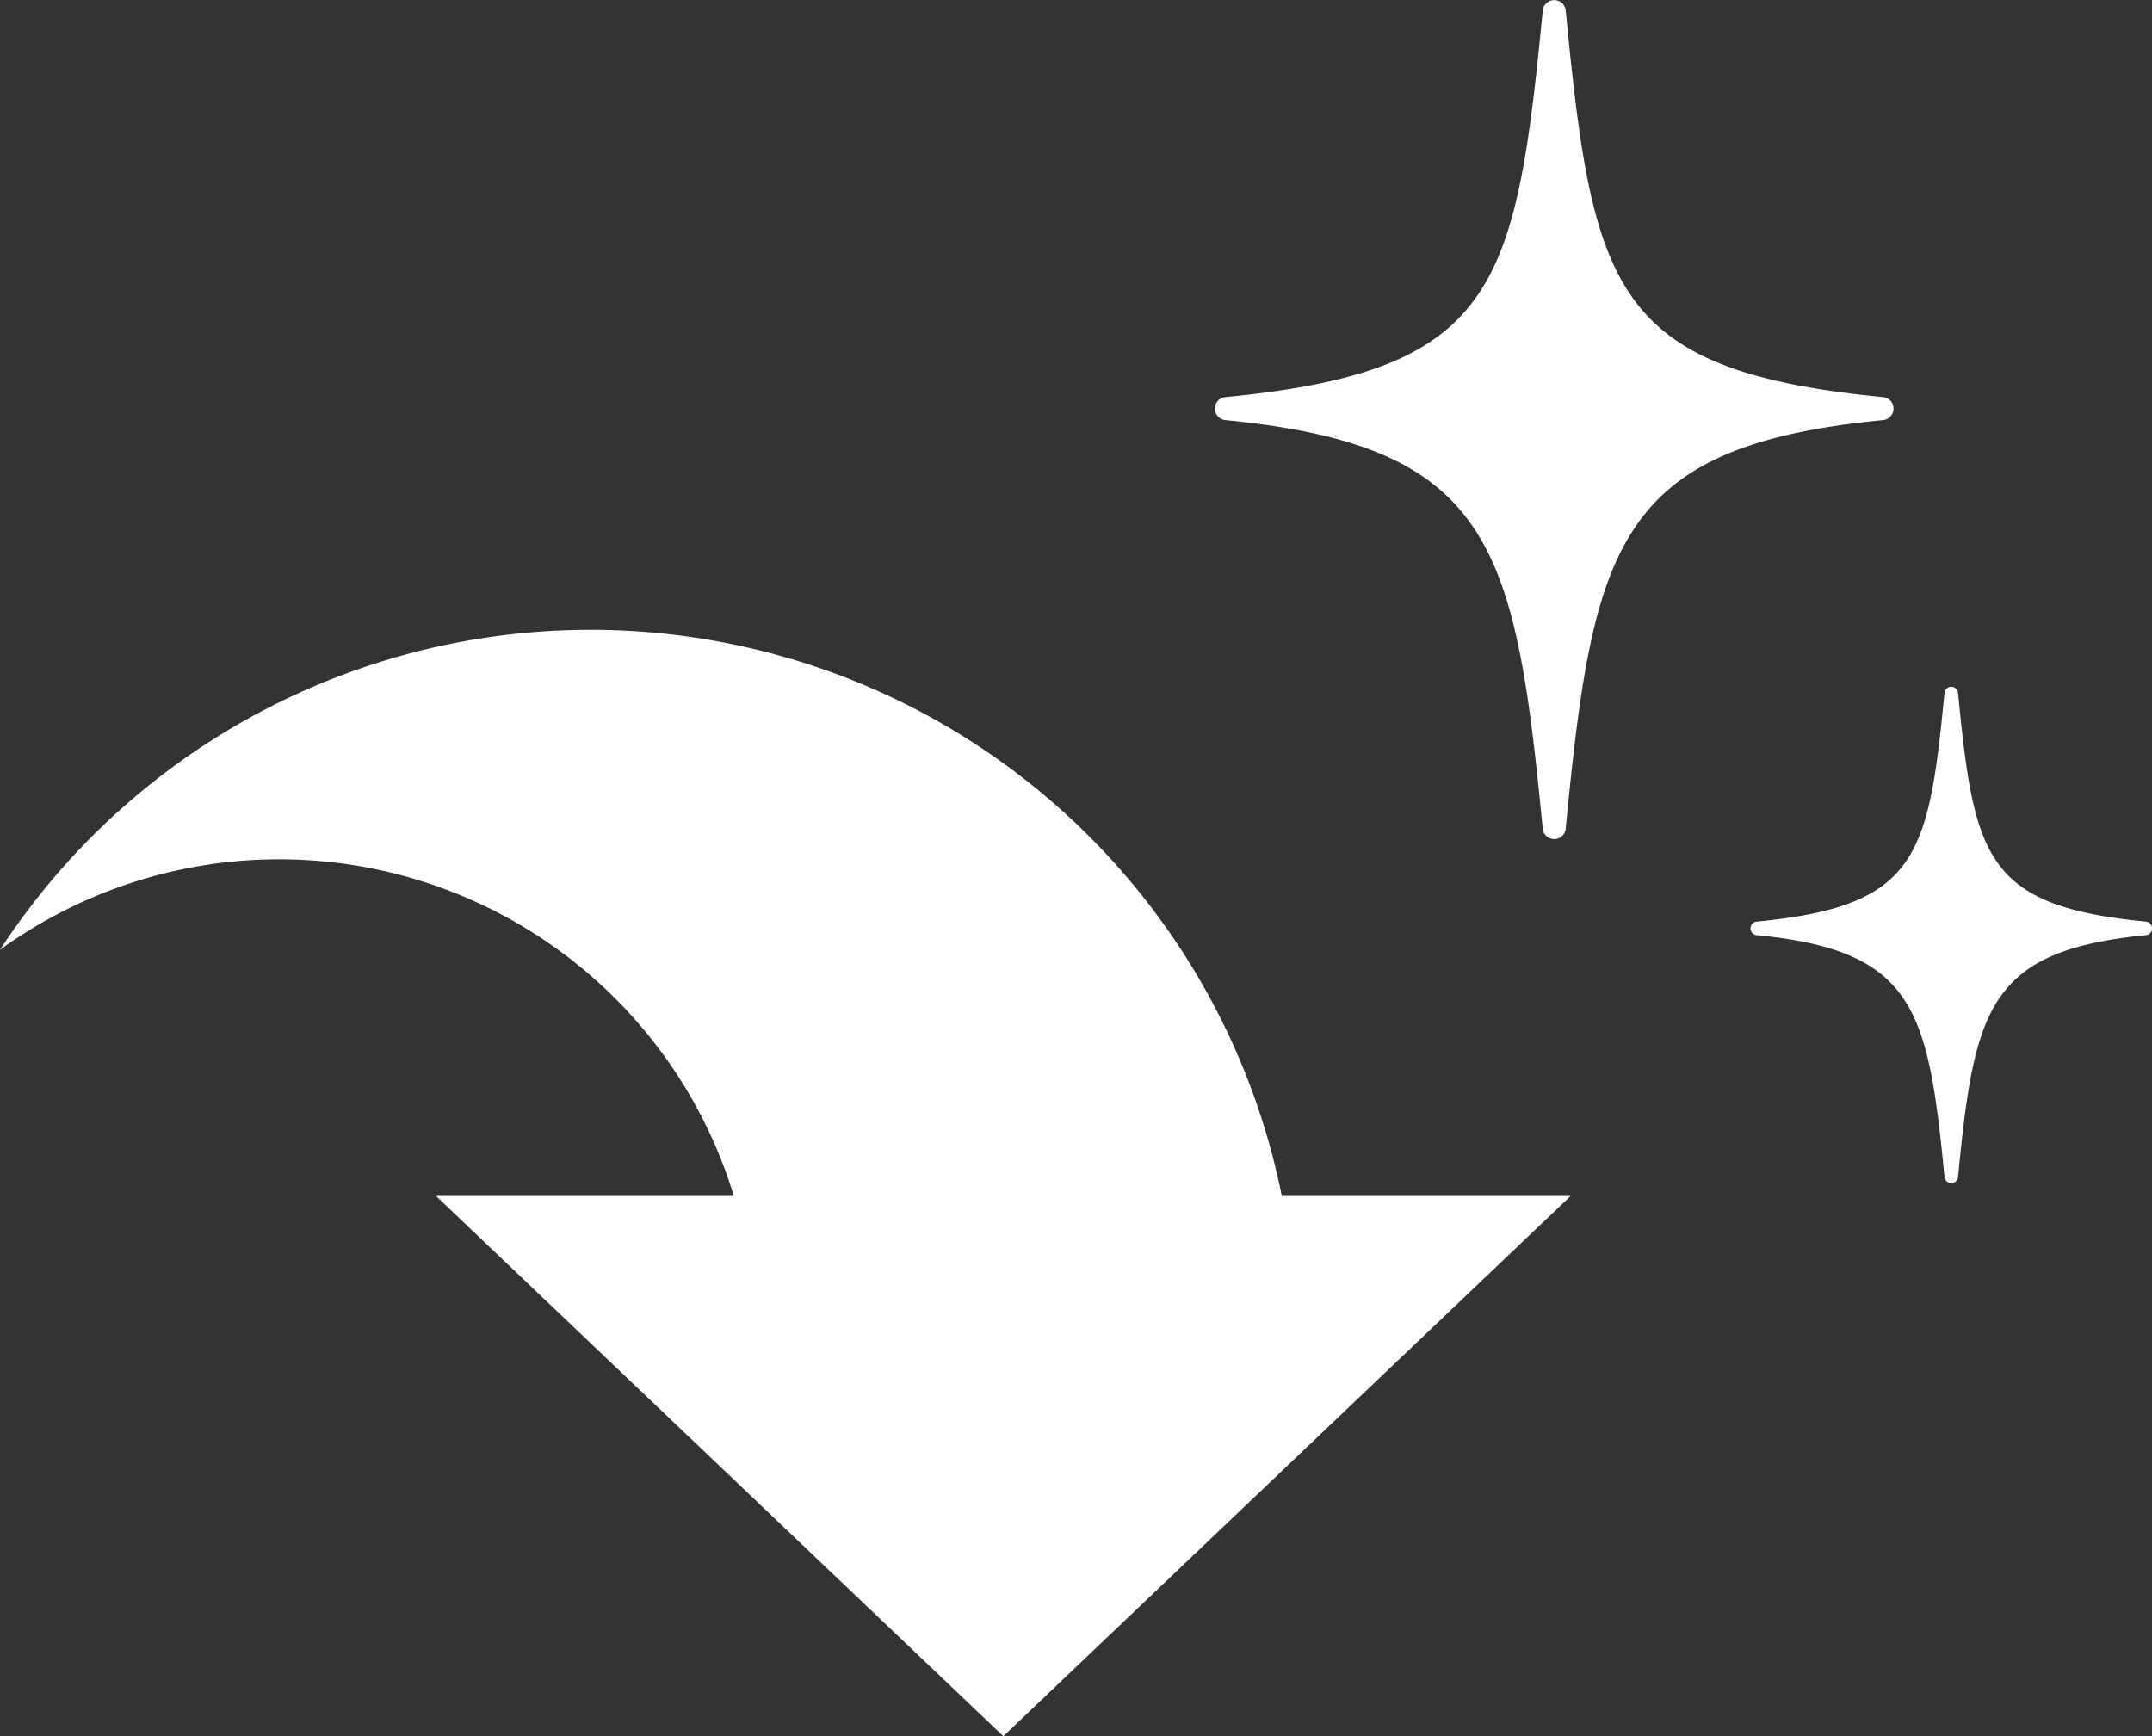
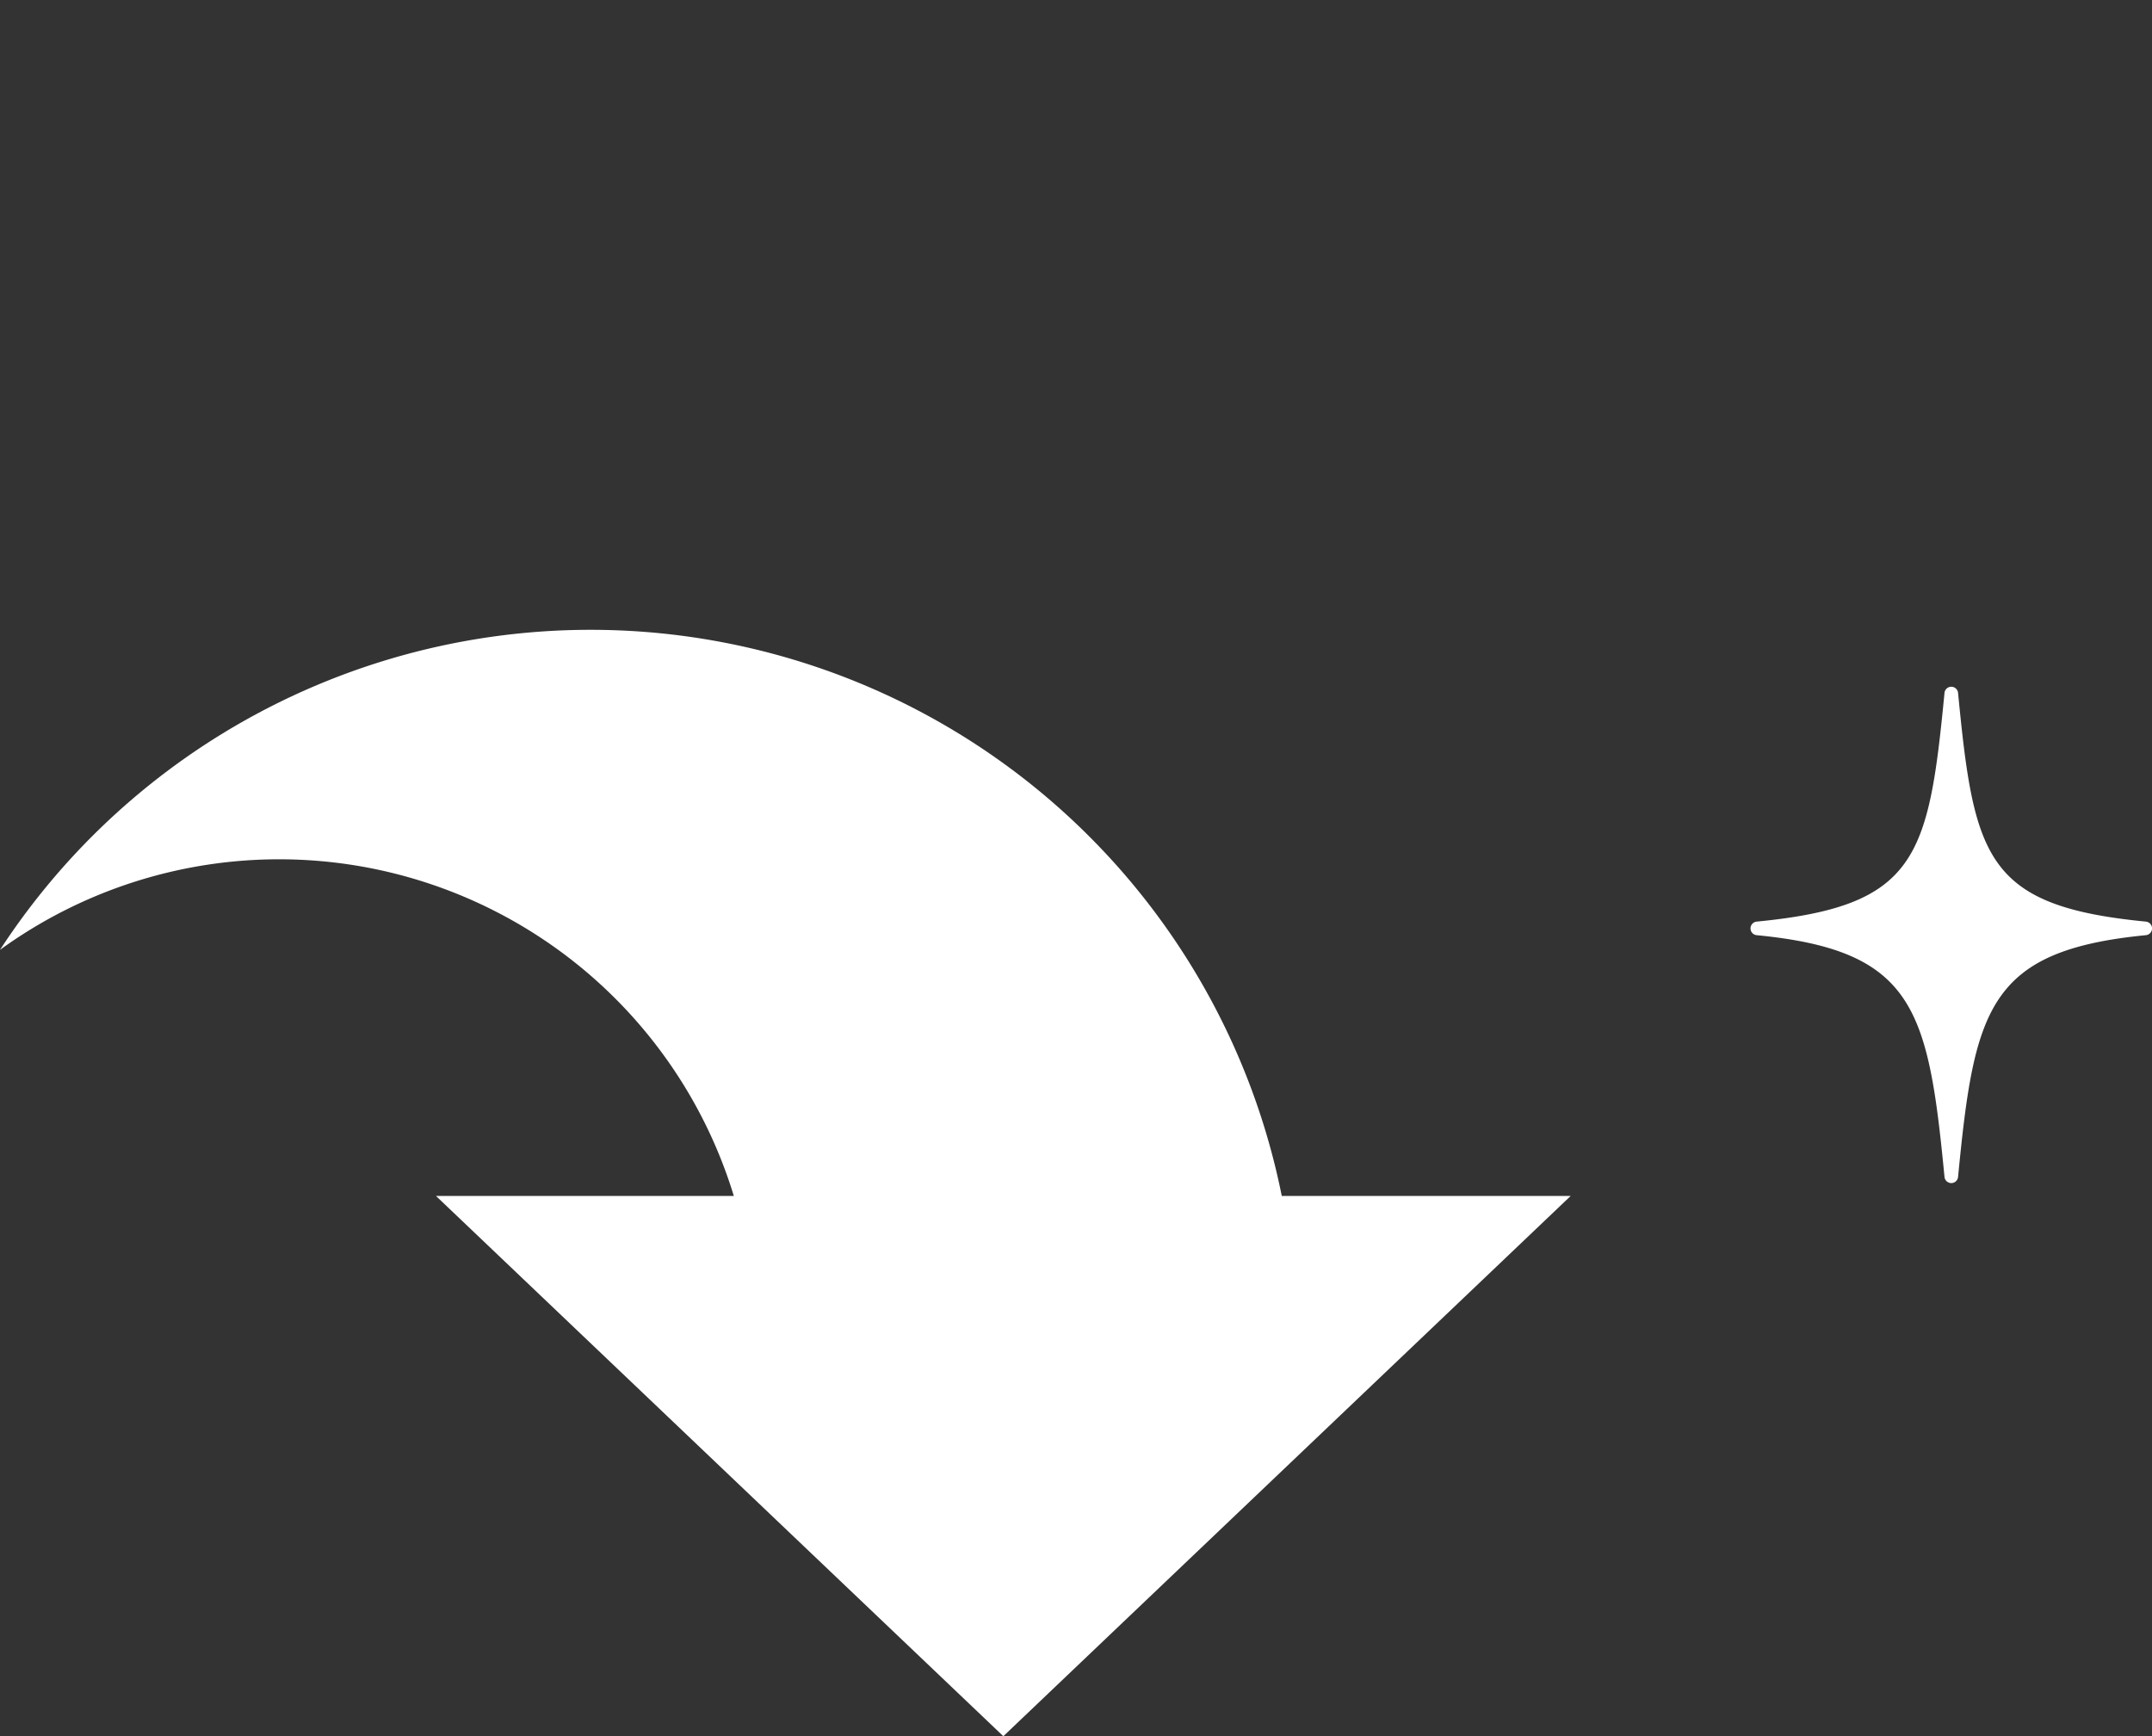
<svg xmlns="http://www.w3.org/2000/svg" width="82.729" height="66.754" viewBox="0 0 82.729 66.754">
  <rect x="0" y="0" width="82.729" height="66.754" fill="#333333" stroke="none" />
  <g id="top_icon05" transform="translate(1526.701 -2900.48)">
    <g id="_レイヤー_2-2" transform="translate(-1526.701 2924.695)">
      <path id="パス_1551" data-name="パス 1551" d="M49.275,21.767A27.1,27.1,0,0,0,0,12.305a18.275,18.275,0,0,1,28.21,9.461H16.759L38.571,42.539,60.382,21.766H49.275Z" fill="#fff" />
    </g>
    <g id="_レイヤー_1-2" transform="translate(-1526 2890.868)">
      <g id="グループ_7363" data-name="グループ 7363" transform="translate(46 9.612)">
-         <path id="パス_1552" data-name="パス 1552" d="M.4,16.141c10.259,1,11.147,4.815,12.206,15.714a.444.444,0,0,0,.883,0c1.057-10.9,1.945-14.72,12.206-15.714a.444.444,0,0,0,0-.883C15.292,14.248,14.529,11.113,13.49.391a.444.444,0,0,0-.883,0C11.566,11.113,10.8,14.247.4,15.258a.444.444,0,0,0,0,.883Z" transform="translate(0 0.01)" fill="#fff" />
        <path id="パス_1553" data-name="パス 1553" d="M216.967,268.167a.262.262,0,0,0-.522,0c-.615,6.34-1.066,8.195-7.218,8.791a.262.262,0,0,0,0,.522c6.067.588,6.592,2.847,7.218,9.292a.262.262,0,0,0,.522,0c.625-6.445,1.15-8.7,7.218-9.292a.262.262,0,0,0,0-.522C218.033,276.36,217.582,274.506,216.967,268.167Z" transform="translate(-188.394 -241.524)" fill="#fff" />
      </g>
    </g>
  </g>
</svg>